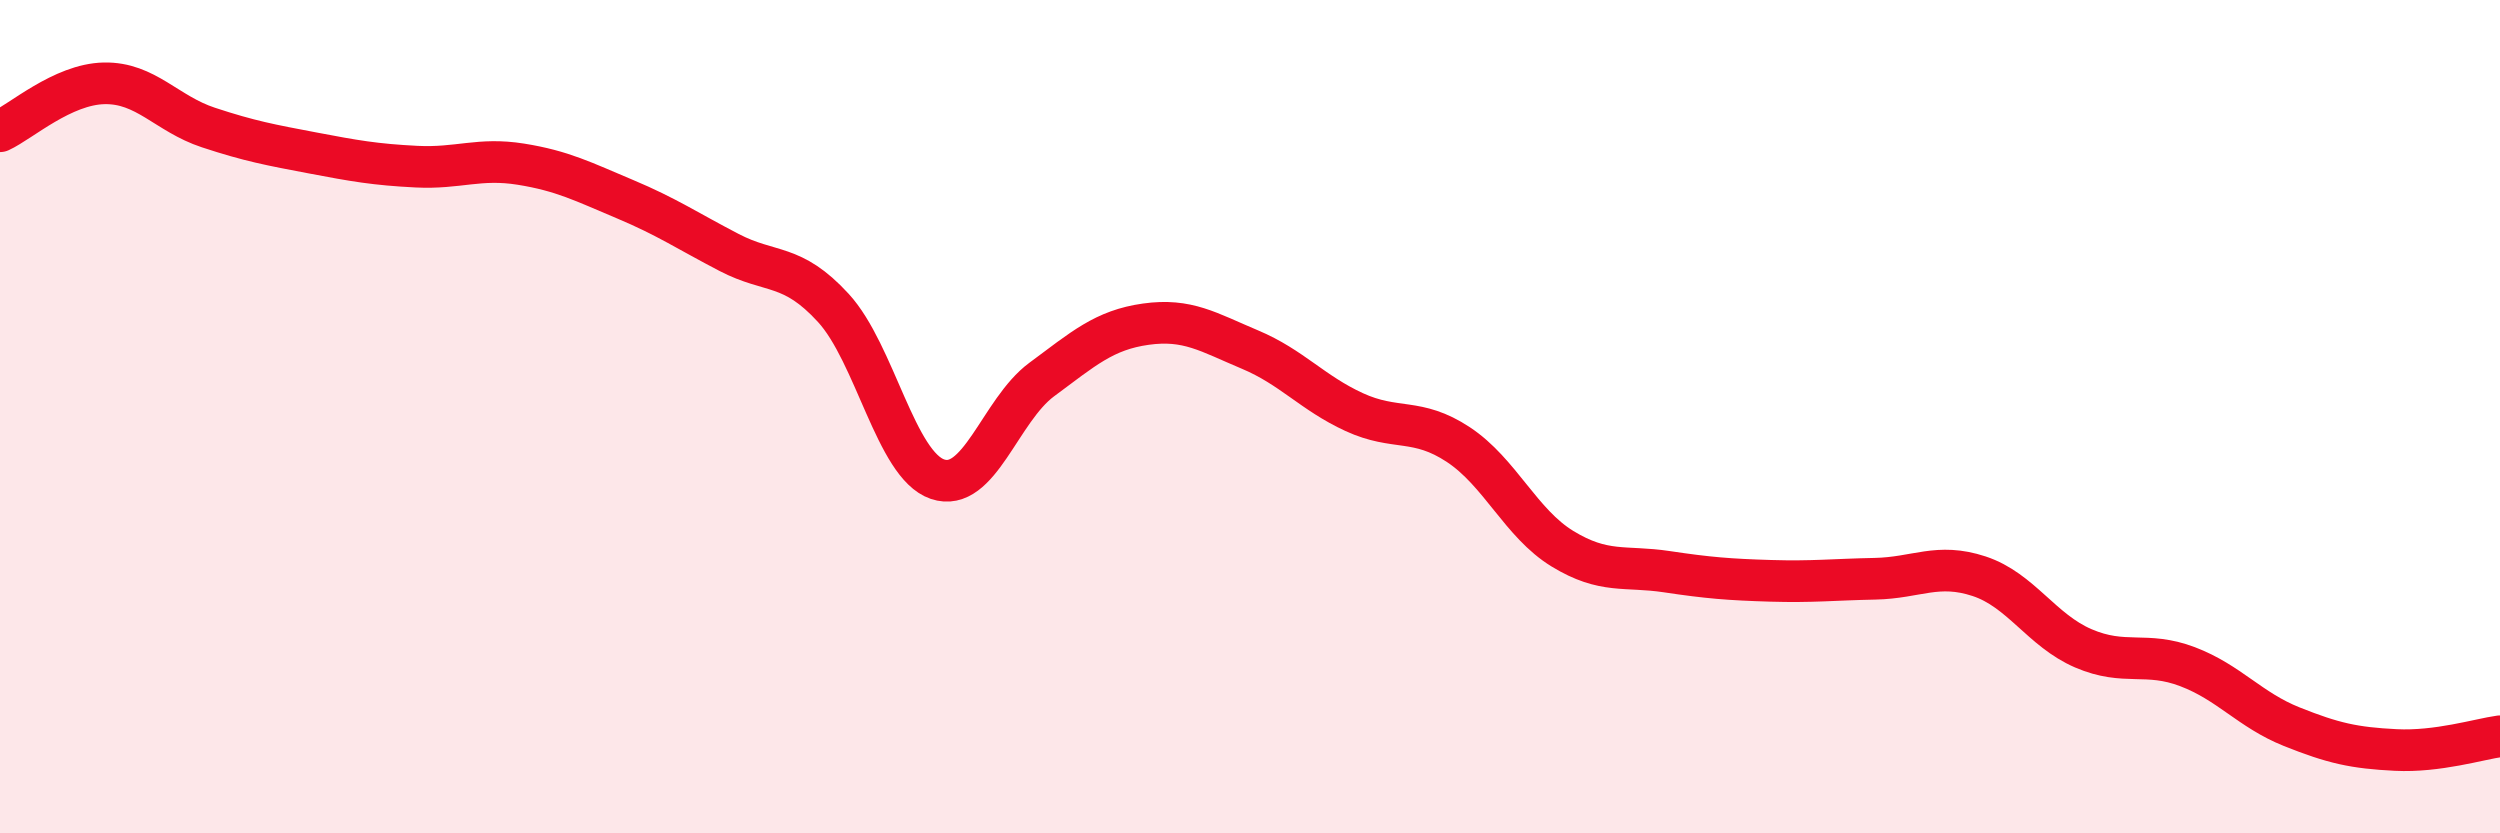
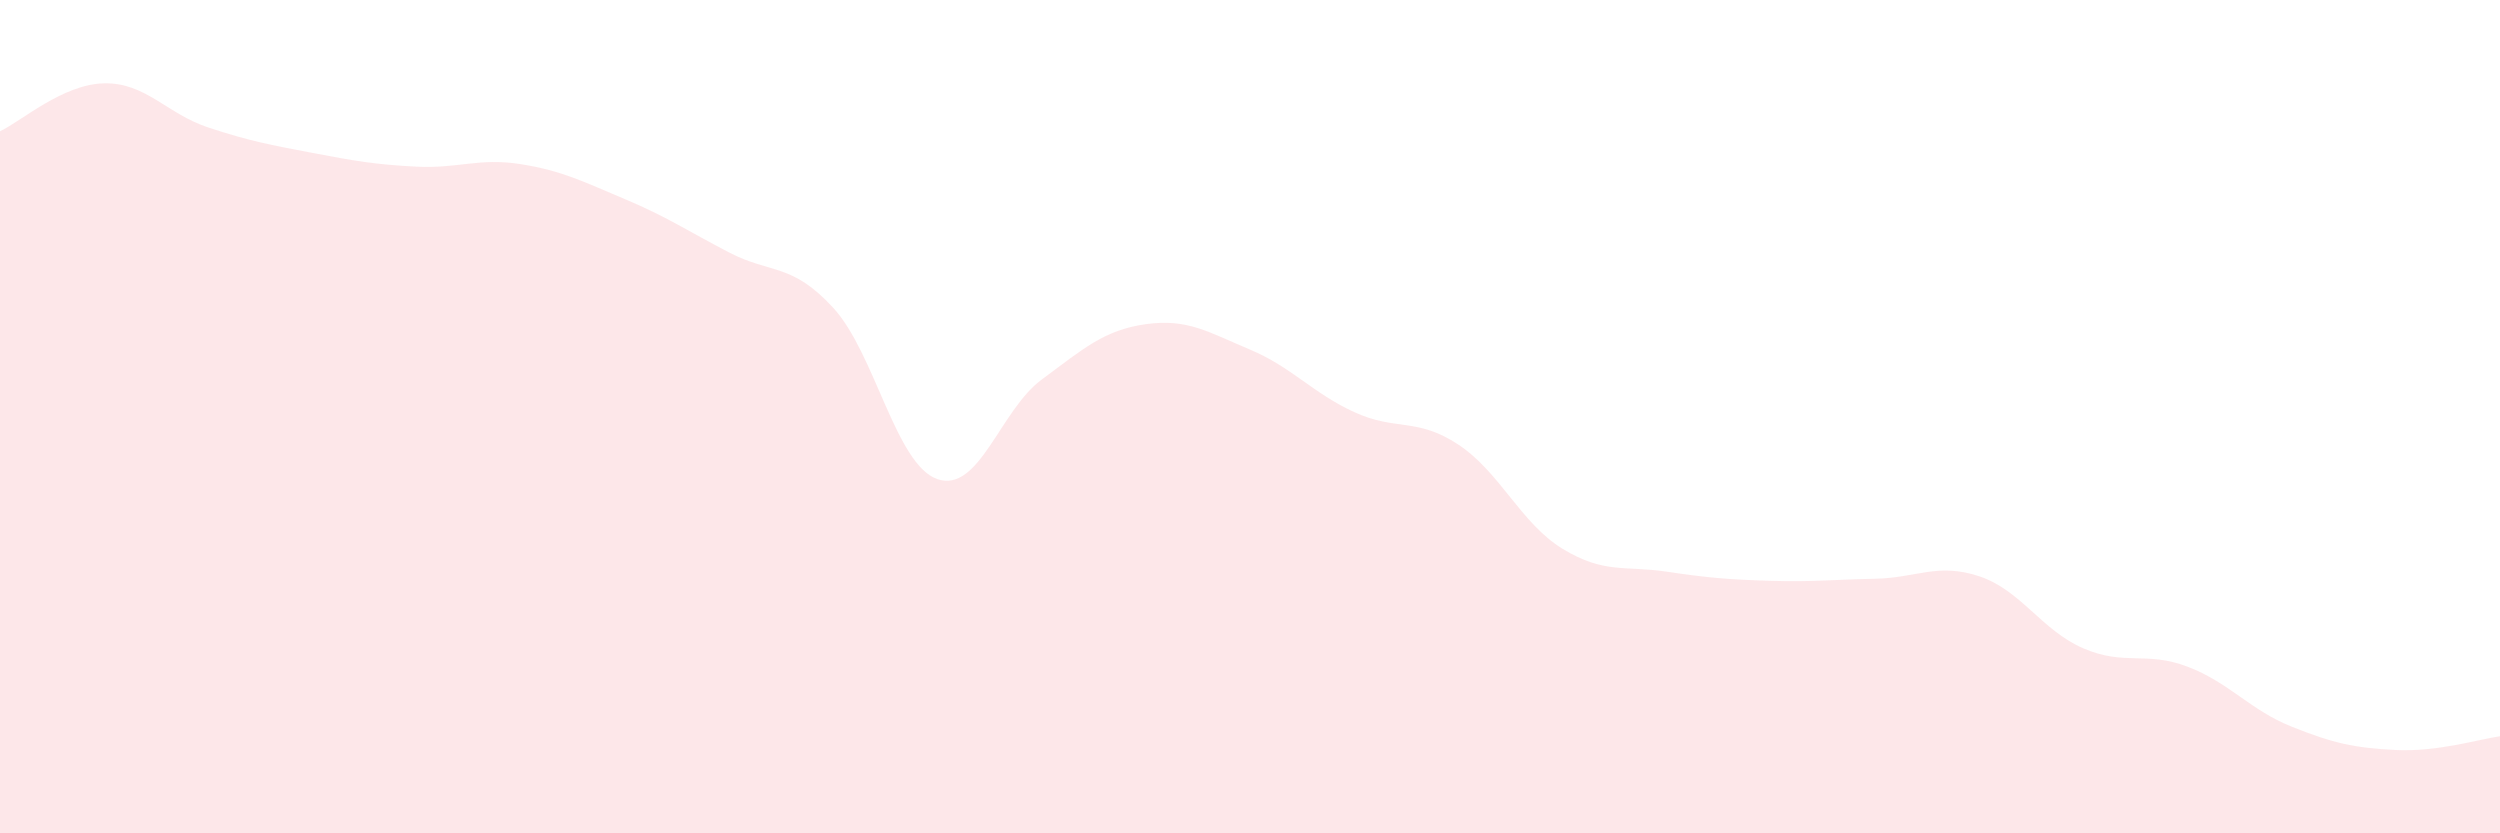
<svg xmlns="http://www.w3.org/2000/svg" width="60" height="20" viewBox="0 0 60 20">
  <path d="M 0,3.15 C 0.5,2.92 1.5,2.02 2.5,2 C 3.5,1.98 4,2.73 5,3.06 C 6,3.39 6.5,3.48 7.5,3.67 C 8.5,3.86 9,3.95 10,4 C 11,4.05 11.5,3.78 12.5,3.94 C 13.5,4.1 14,4.36 15,4.78 C 16,5.2 16.5,5.54 17.5,6.06 C 18.5,6.58 19,6.3 20,7.39 C 21,8.48 21.5,11.16 22.5,11.5 C 23.5,11.84 24,9.85 25,9.11 C 26,8.37 26.5,7.92 27.5,7.78 C 28.5,7.64 29,7.97 30,8.39 C 31,8.81 31.5,9.43 32.5,9.89 C 33.5,10.35 34,10.01 35,10.67 C 36,11.33 36.5,12.56 37.5,13.17 C 38.5,13.78 39,13.57 40,13.72 C 41,13.87 41.5,13.91 42.5,13.94 C 43.5,13.97 44,13.91 45,13.89 C 46,13.87 46.5,13.5 47.5,13.83 C 48.5,14.16 49,15.13 50,15.56 C 51,15.99 51.5,15.62 52.5,16 C 53.5,16.38 54,17.04 55,17.44 C 56,17.84 56.5,17.95 57.5,18 C 58.5,18.05 59.5,17.74 60,17.67L60 20L0 20Z" fill="#EB0A25" opacity="0.1" stroke-linecap="round" stroke-linejoin="round" />
-   <path d="M 0,3.15 C 0.5,2.92 1.5,2.02 2.5,2 C 3.5,1.98 4,2.73 5,3.06 C 6,3.39 6.5,3.48 7.5,3.67 C 8.5,3.86 9,3.95 10,4 C 11,4.05 11.5,3.78 12.5,3.94 C 13.5,4.1 14,4.36 15,4.78 C 16,5.2 16.5,5.54 17.5,6.06 C 18.5,6.58 19,6.3 20,7.39 C 21,8.48 21.5,11.16 22.5,11.5 C 23.5,11.84 24,9.85 25,9.11 C 26,8.37 26.5,7.92 27.5,7.78 C 28.5,7.64 29,7.97 30,8.39 C 31,8.81 31.5,9.43 32.5,9.89 C 33.5,10.35 34,10.01 35,10.67 C 36,11.33 36.5,12.56 37.5,13.17 C 38.5,13.78 39,13.57 40,13.72 C 41,13.87 41.5,13.91 42.5,13.94 C 43.5,13.97 44,13.91 45,13.89 C 46,13.87 46.5,13.5 47.5,13.83 C 48.5,14.16 49,15.13 50,15.56 C 51,15.99 51.5,15.62 52.5,16 C 53.5,16.38 54,17.04 55,17.44 C 56,17.84 56.5,17.95 57.5,18 C 58.5,18.05 59.5,17.74 60,17.67" stroke="#EB0A25" stroke-width="1" fill="none" stroke-linecap="round" stroke-linejoin="round" />
</svg>